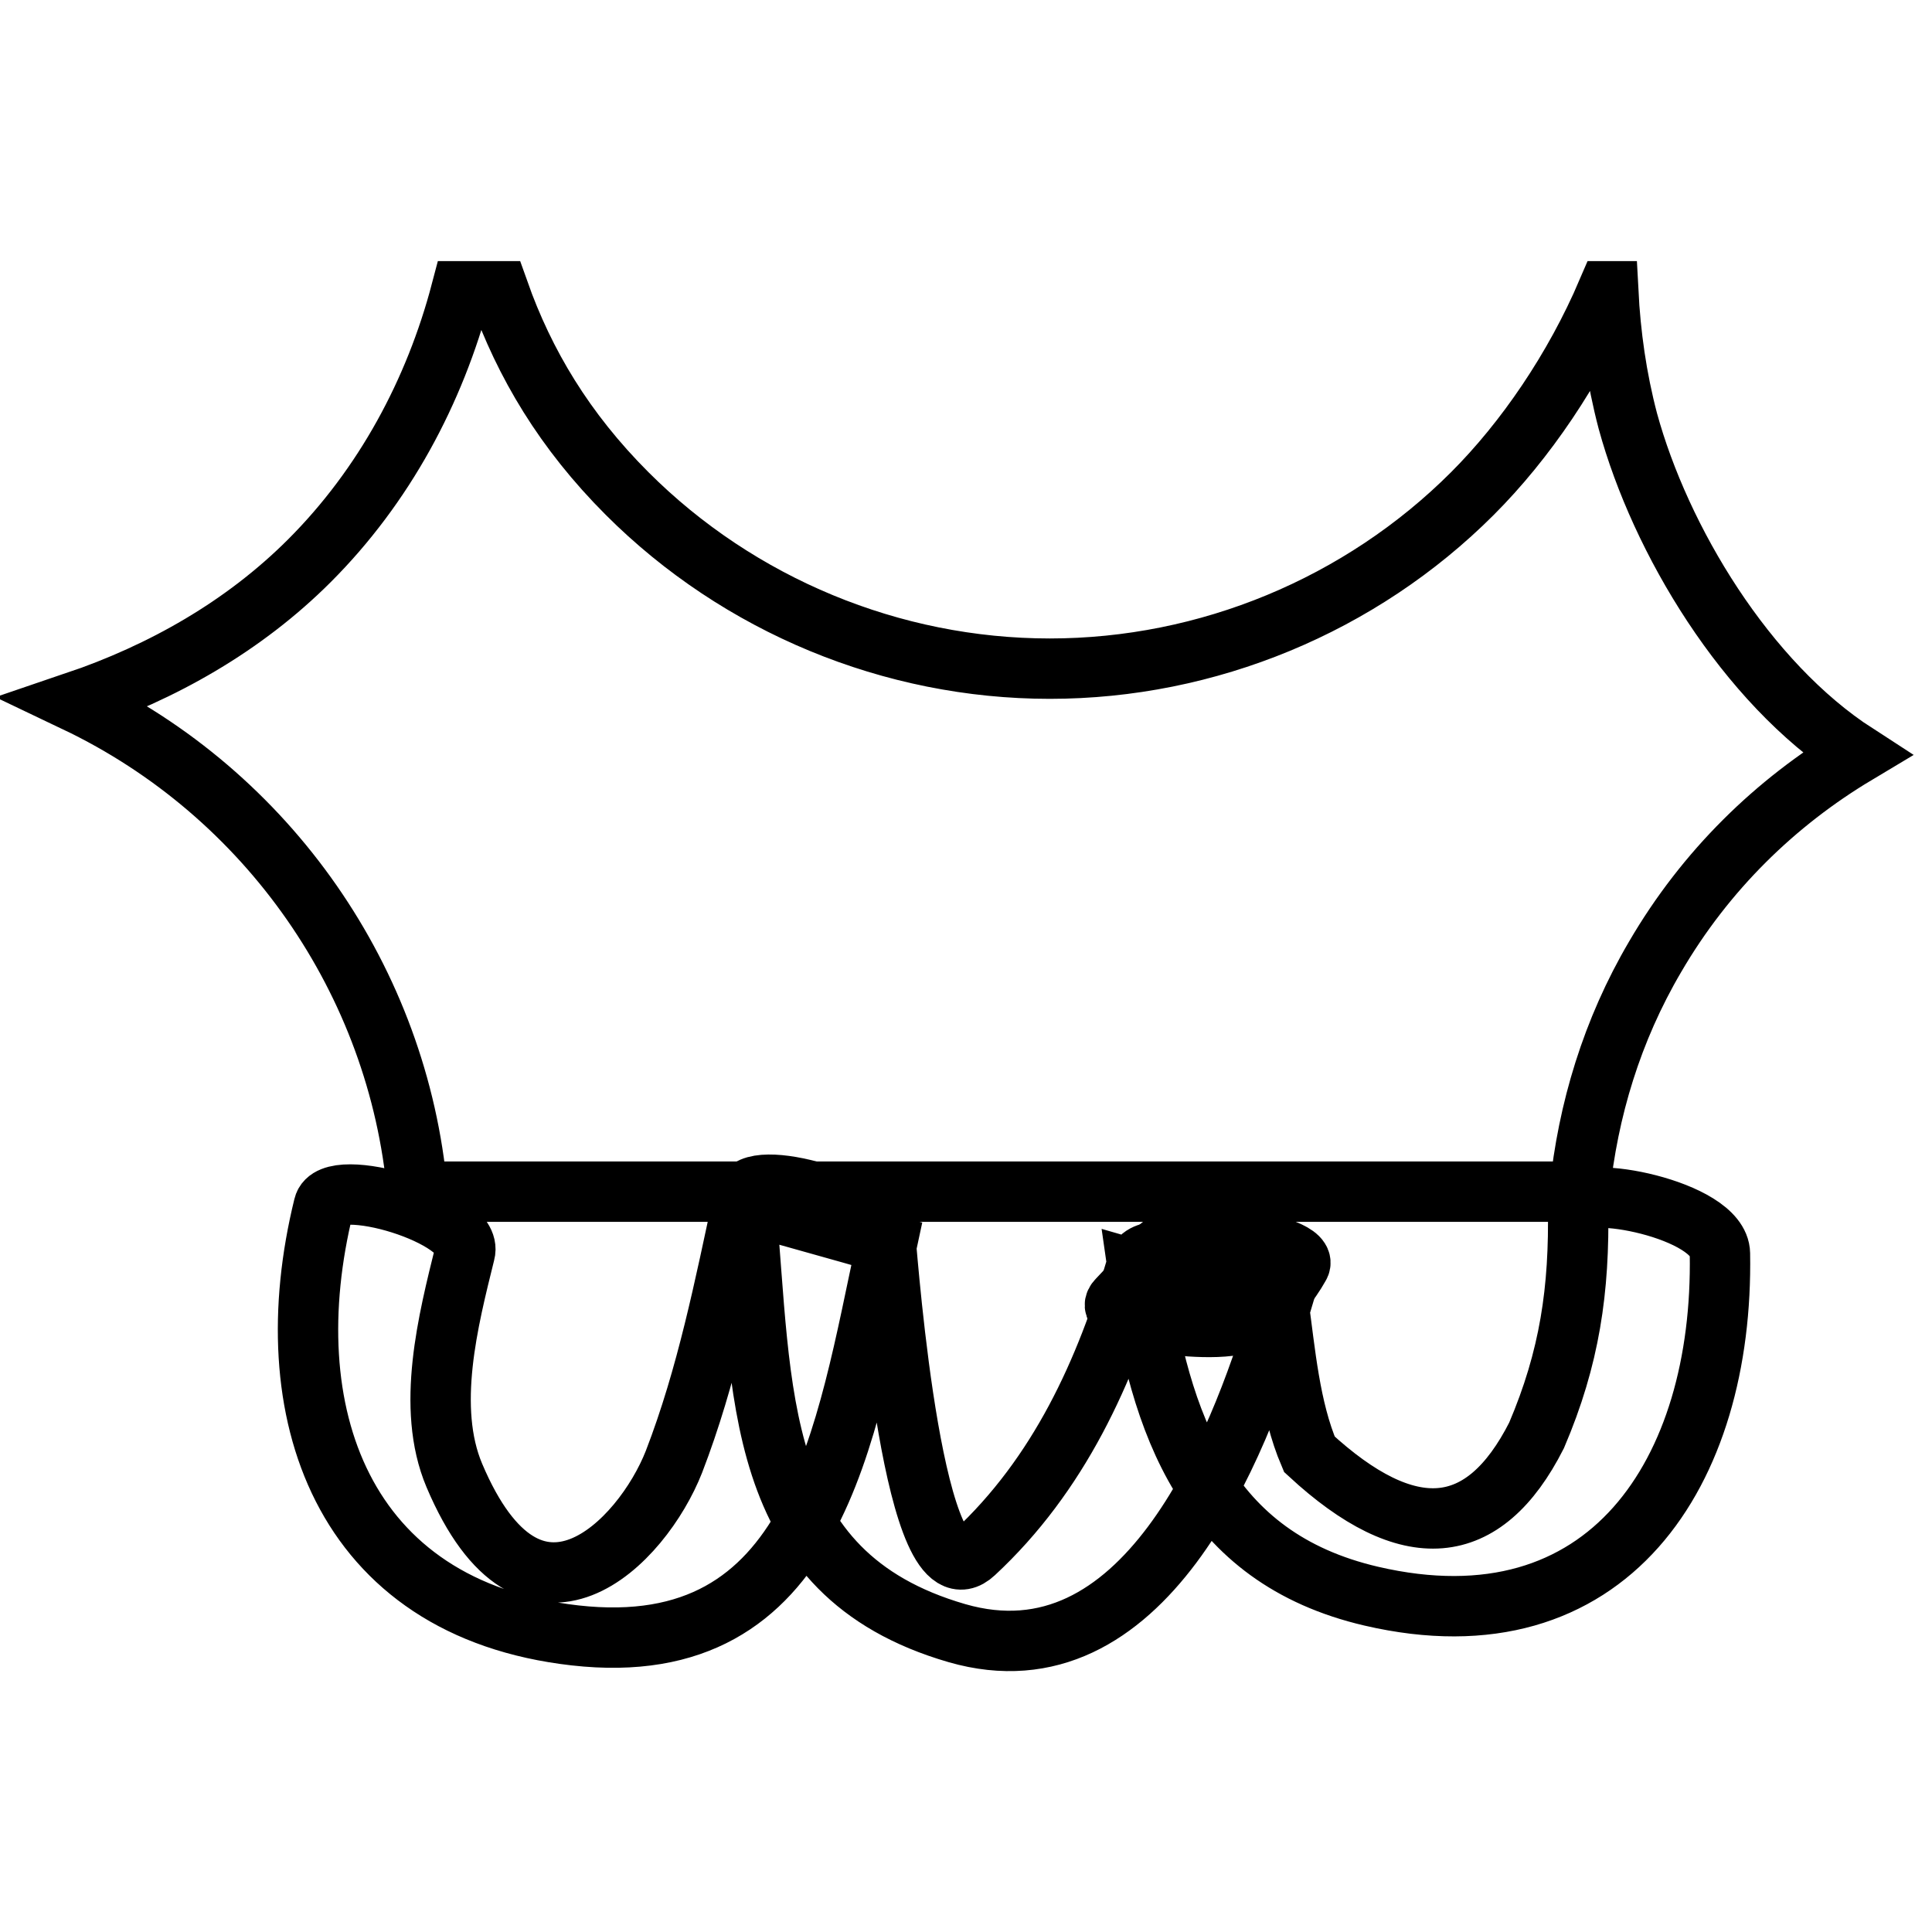
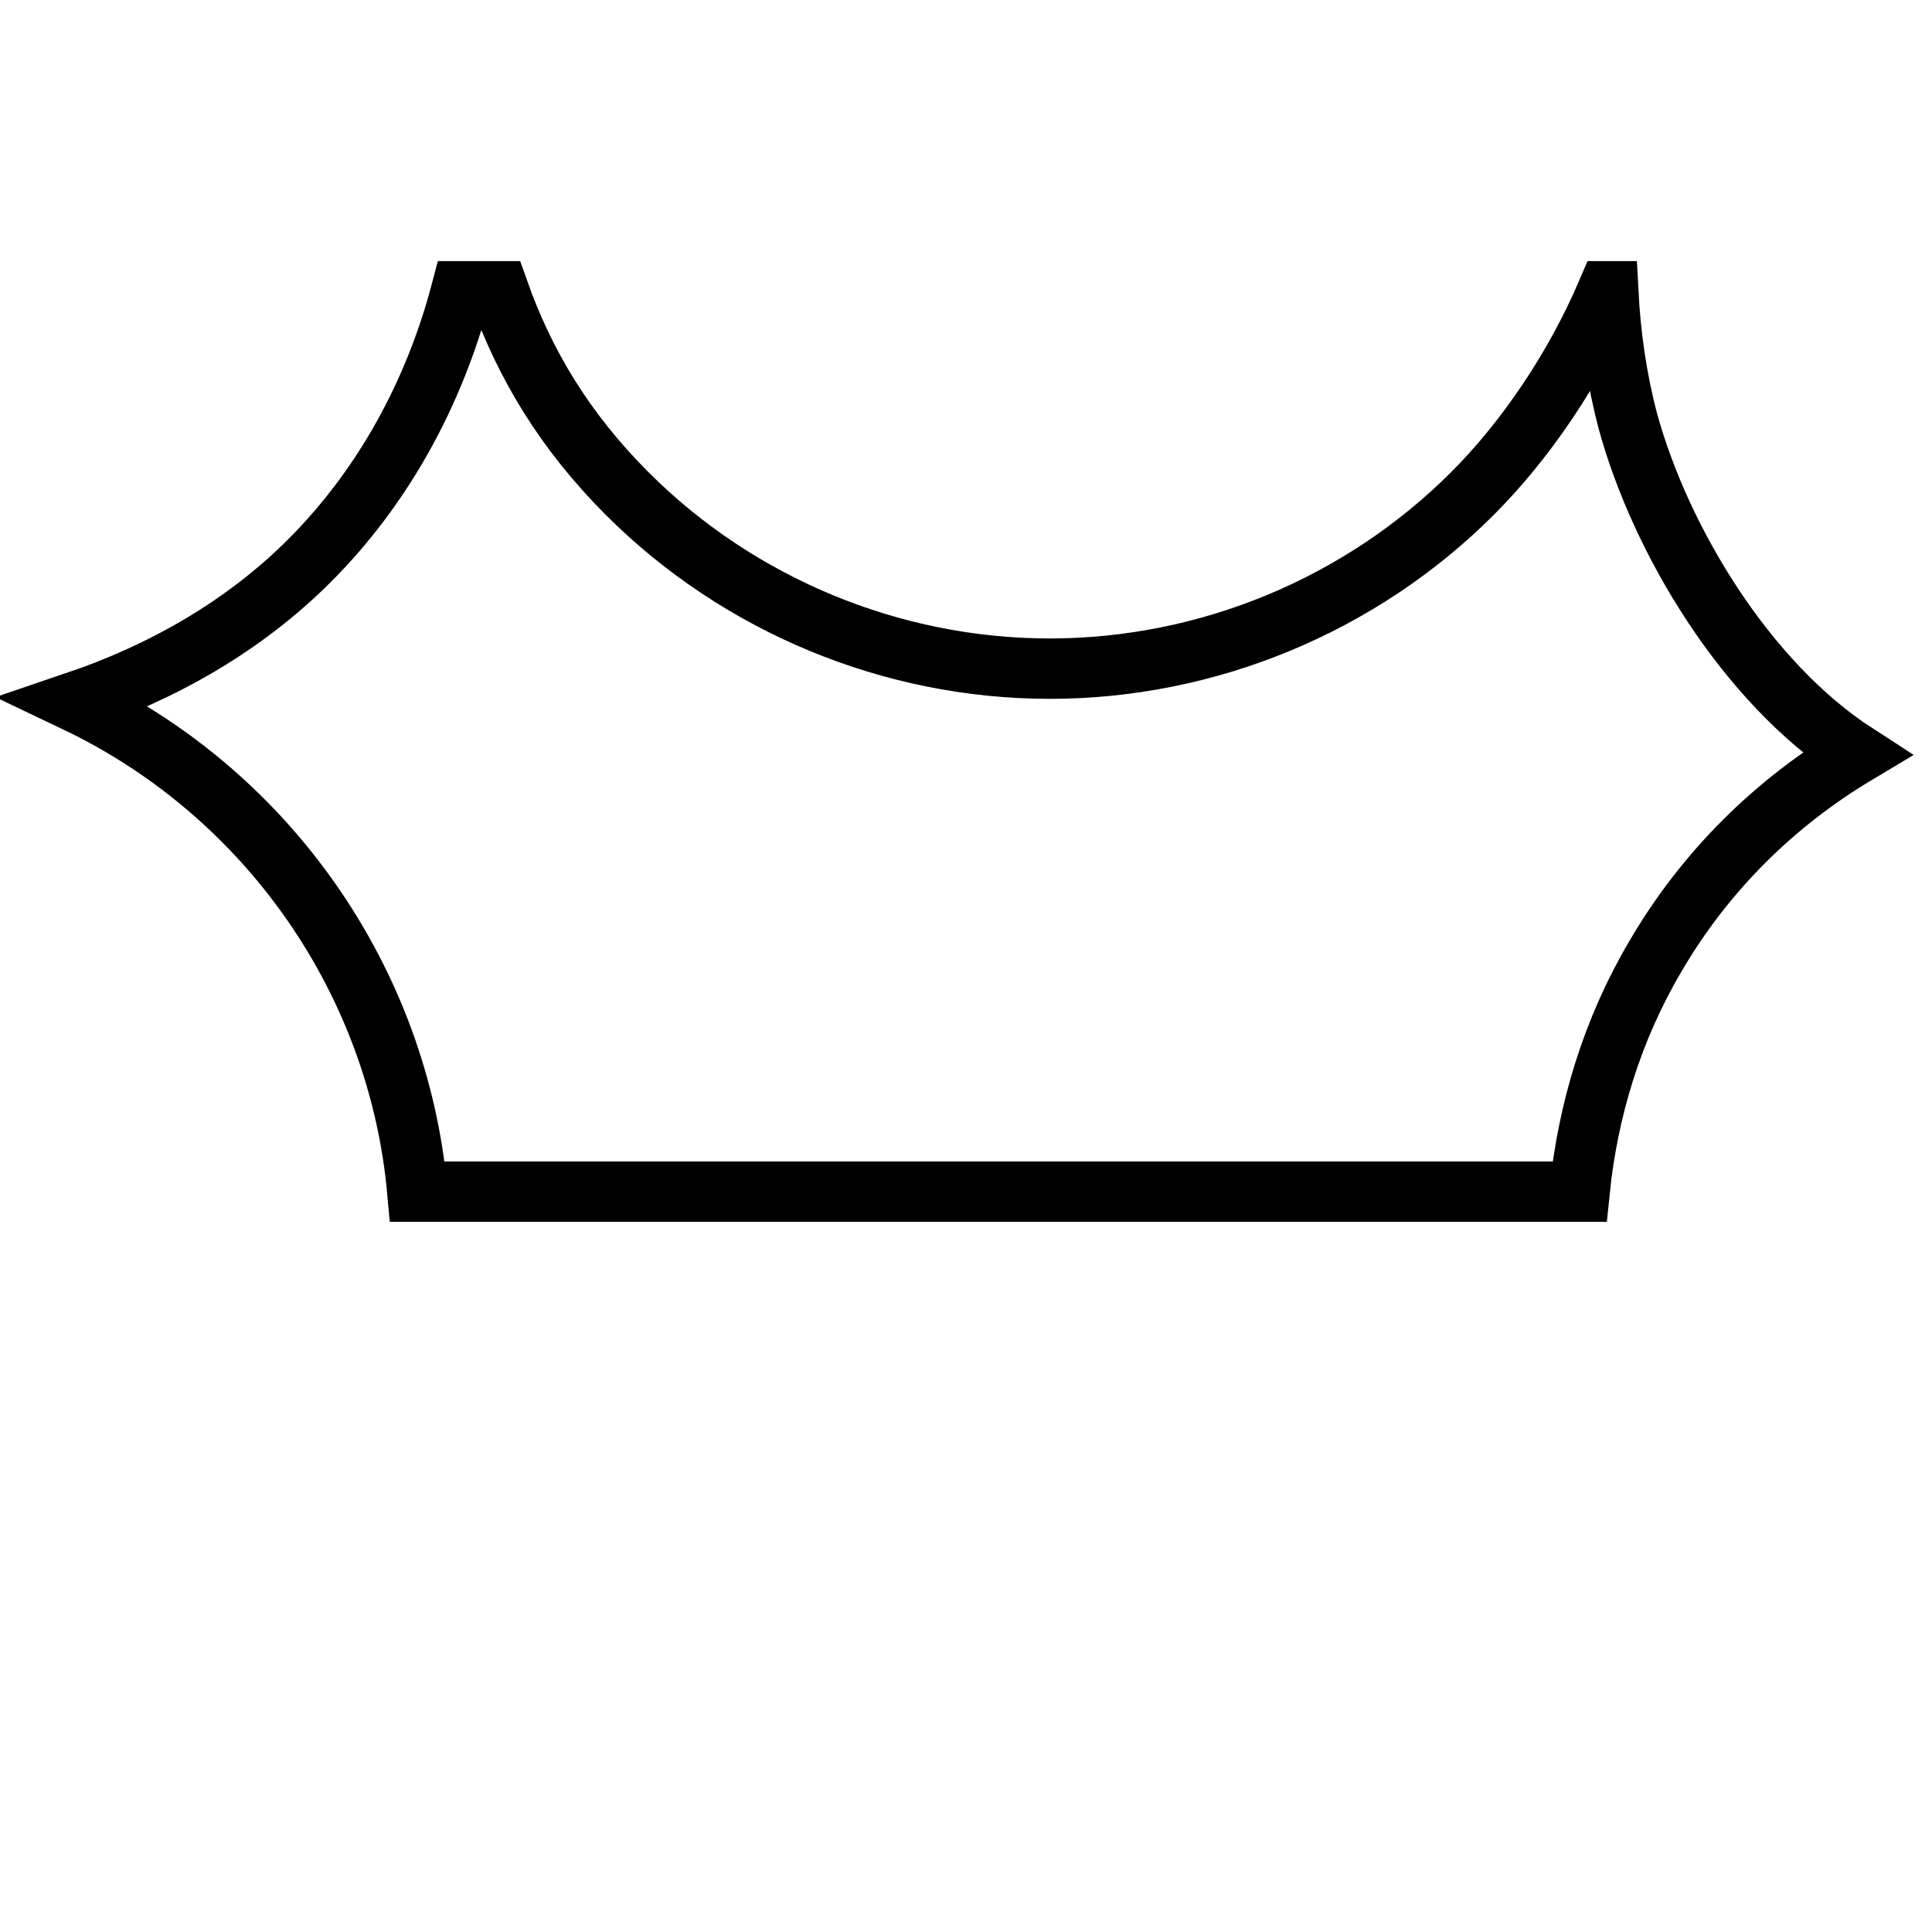
<svg xmlns="http://www.w3.org/2000/svg" version="1.1" x="0px" y="0px" viewBox="0 0 256 256" enable-background="new 0 0 256 256" xml:space="preserve">
  <g>
    <g>
      <path stroke-width="8" fill-opacity="0" stroke="#000000" d="M215.7,55.8c-1.5-5.7-2.3-11.4-2.6-17.2h-0.1c-4.4,10.3-10.9,19.8-17.9,26.8c-14.8,14.8-35.1,23.2-56,23.2s-41.2-8.4-56-23.2c-8.3-8.3-13.6-17.2-17-26.8h-5C57.6,51.9,50.9,64.4,41,74.3C32.3,83,21.5,89.1,10,93c25.6,12.2,42.8,37.1,45.3,64.9h154c1.1-10.8,4.3-21.4,10-31.1c6.7-11.5,16-20.5,26.7-26.9C231.3,90.4,220,71.5,215.7,55.8z" />
-       <path stroke-width="8" fill-opacity="0" stroke="#000000" d="M42.9,159.8c-6.7,27.2,2.3,53.4,33.3,56.9c32,3.6,35.8-26.6,41.3-51.9c-6.2-1.8-12.5-3.5-18.7-5.3c2.3,24.7,0.7,49,28,56.9c24.6,7.1,37.2-24.1,42.7-42.7c-6.2-1.8-12.5-3.5-18.7-5.3c2.9,20.4,9,38,30.9,43.1c31.4,7.3,46.7-16.5,46.2-45.4c-0.1-5.9-18.8-9.3-18.8-6.3c0.2,11.1-1.1,20.1-5.5,30.4c-7,13.8-17,14.6-30.1,2.5c-2.6-6.1-3.2-13.5-4.1-20c-0.6-4-17.4-9.7-18.7-5.3c-4.2,14.4-10.4,28-21.6,38.4c-8,7.5-11.4-37.7-11.8-42c-0.4-4.1-17.8-9.5-18.7-5.3c-2.6,12-4.9,23.8-9.3,35.2c-4.2,10.7-18.9,25.9-29.1,1.8c-3.8-9-0.8-20.6,1.4-29.5C62.9,161.2,43.9,155.5,42.9,159.8L42.9,159.8z" />
-       <path stroke-width="8" fill-opacity="0" stroke="#000000" d="M167.1,174.1c2-2,3.7-3.9,5.1-6.4c1.7-2.9-16.8-5.8-19-1.9c-1.4,2.5-3.1,4.3-5.1,6.4c-2.2,2.2,6.1,3.3,6.8,3.3C157.9,175.8,164.6,176.5,167.1,174.1L167.1,174.1z" />
    </g>
  </g>
</svg>